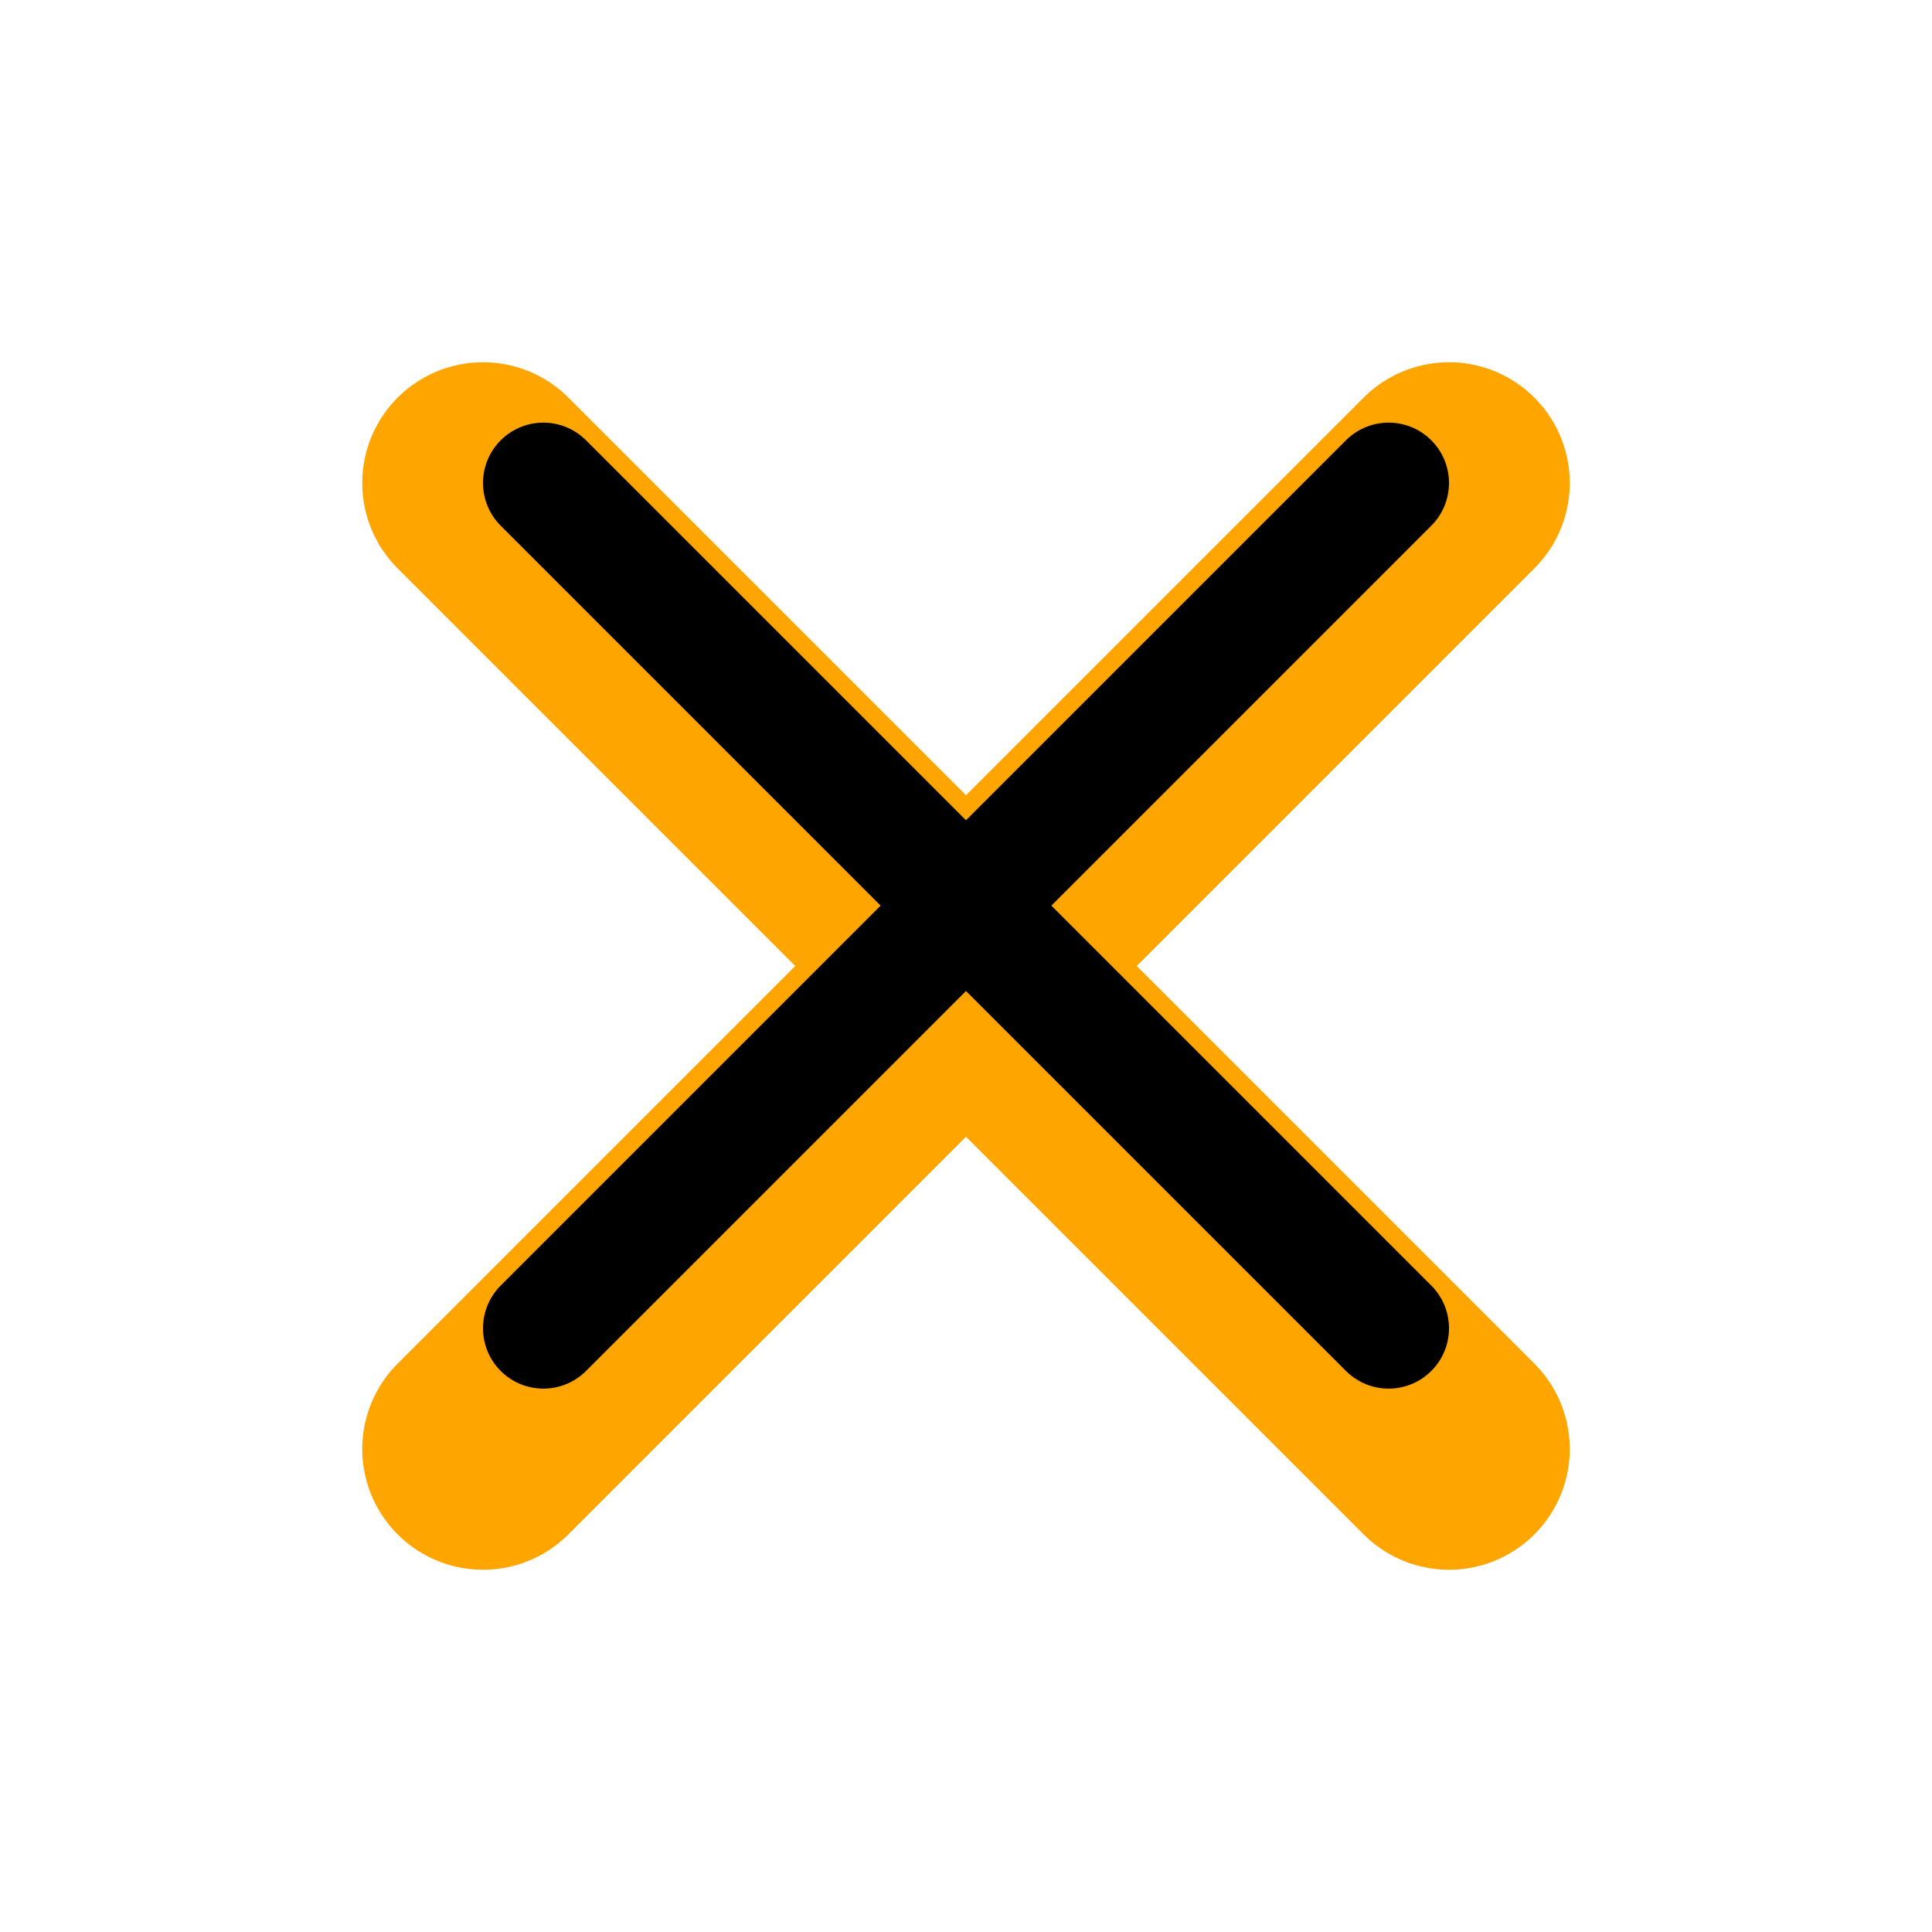
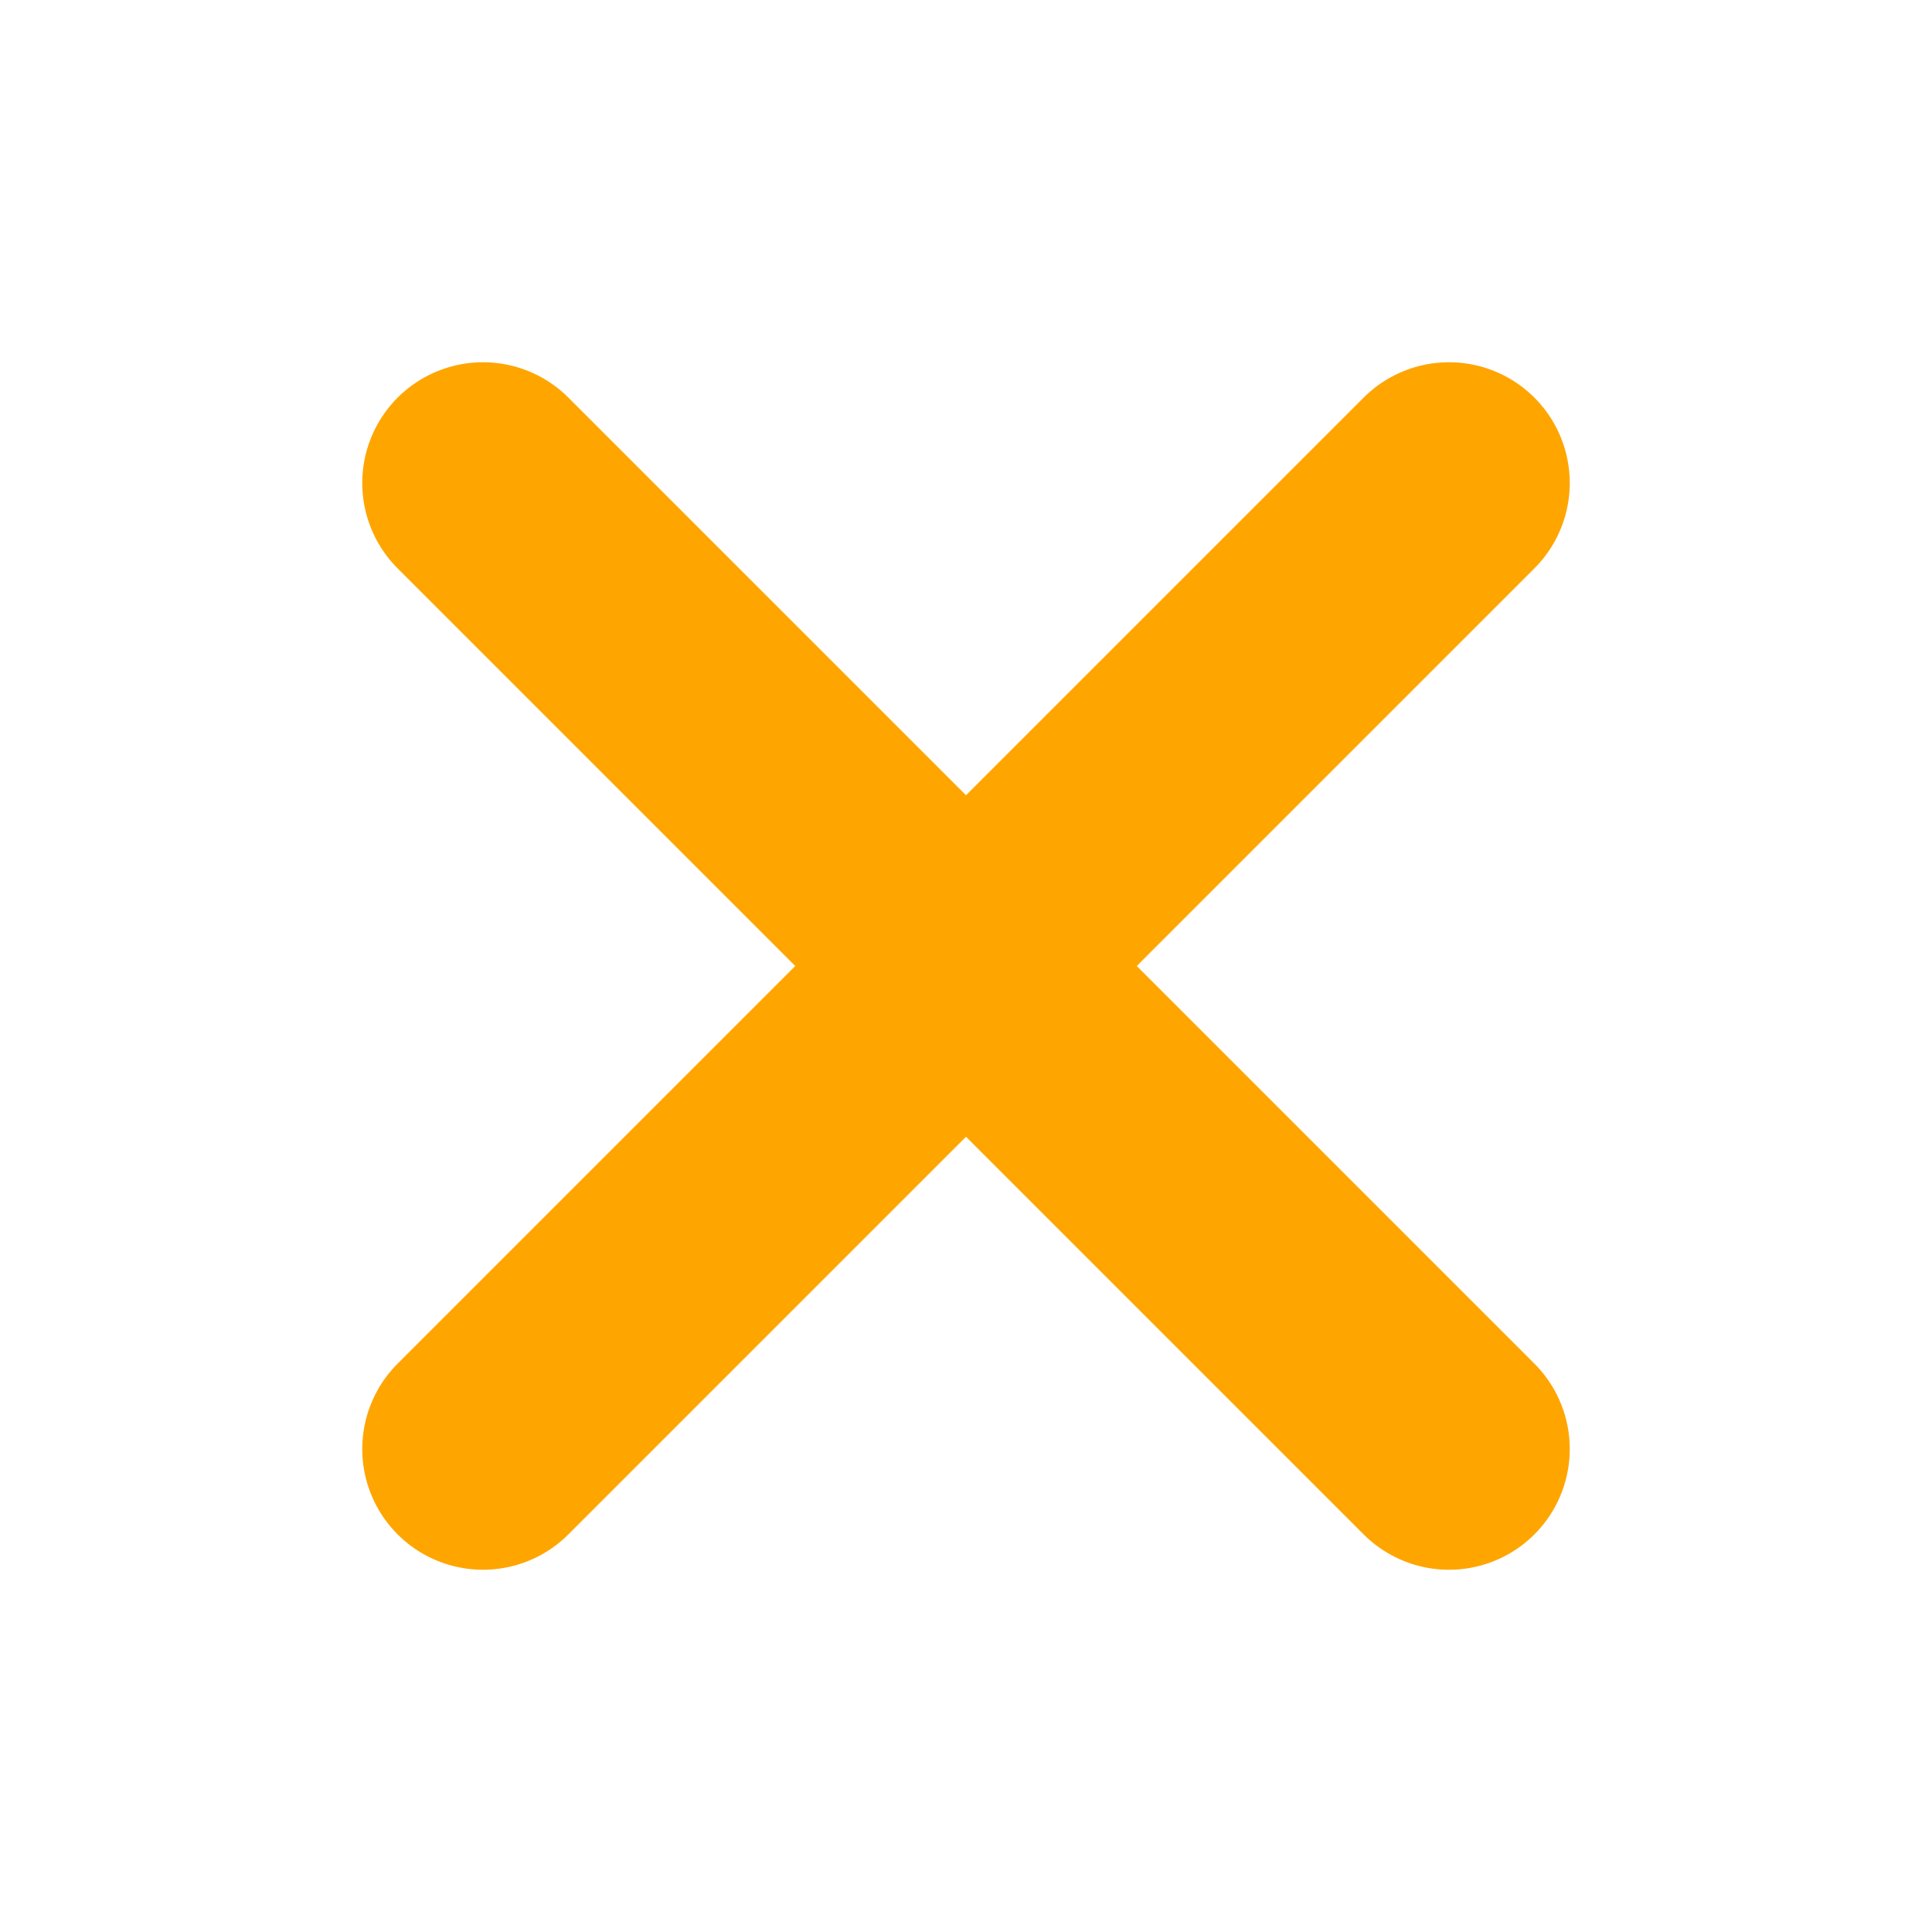
<svg xmlns="http://www.w3.org/2000/svg" width="16" height="16" viewBox="0 0 16 16">
  <rect width="16" height="16" fill="white" />
  <path d="M4 4 L12 12 M12 4 L4 12" stroke="orange" stroke-width="2" stroke-linecap="round" />
-   <path d="M4.5 4 L11.5 11 M11.5 4 L4.5 11" stroke="black" stroke-width="1" stroke-linecap="round" />
</svg>